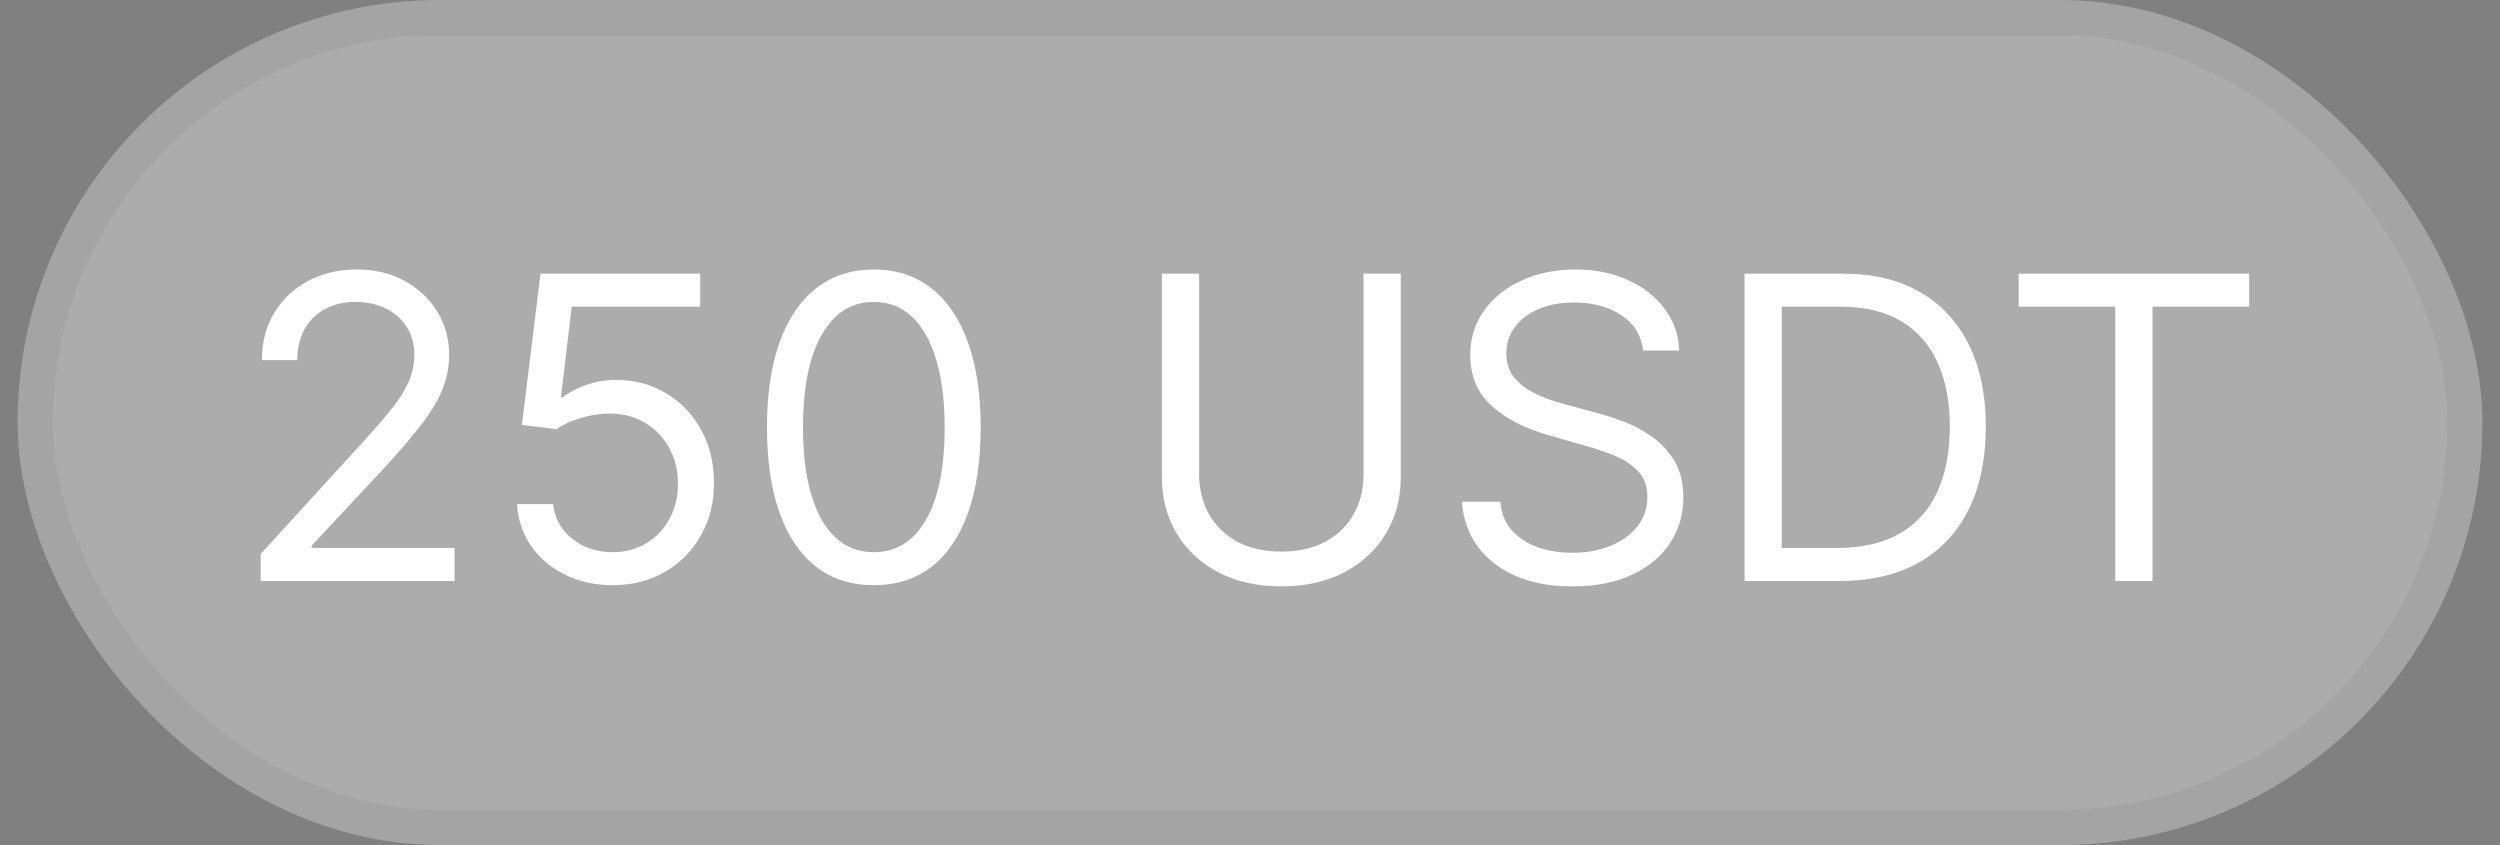
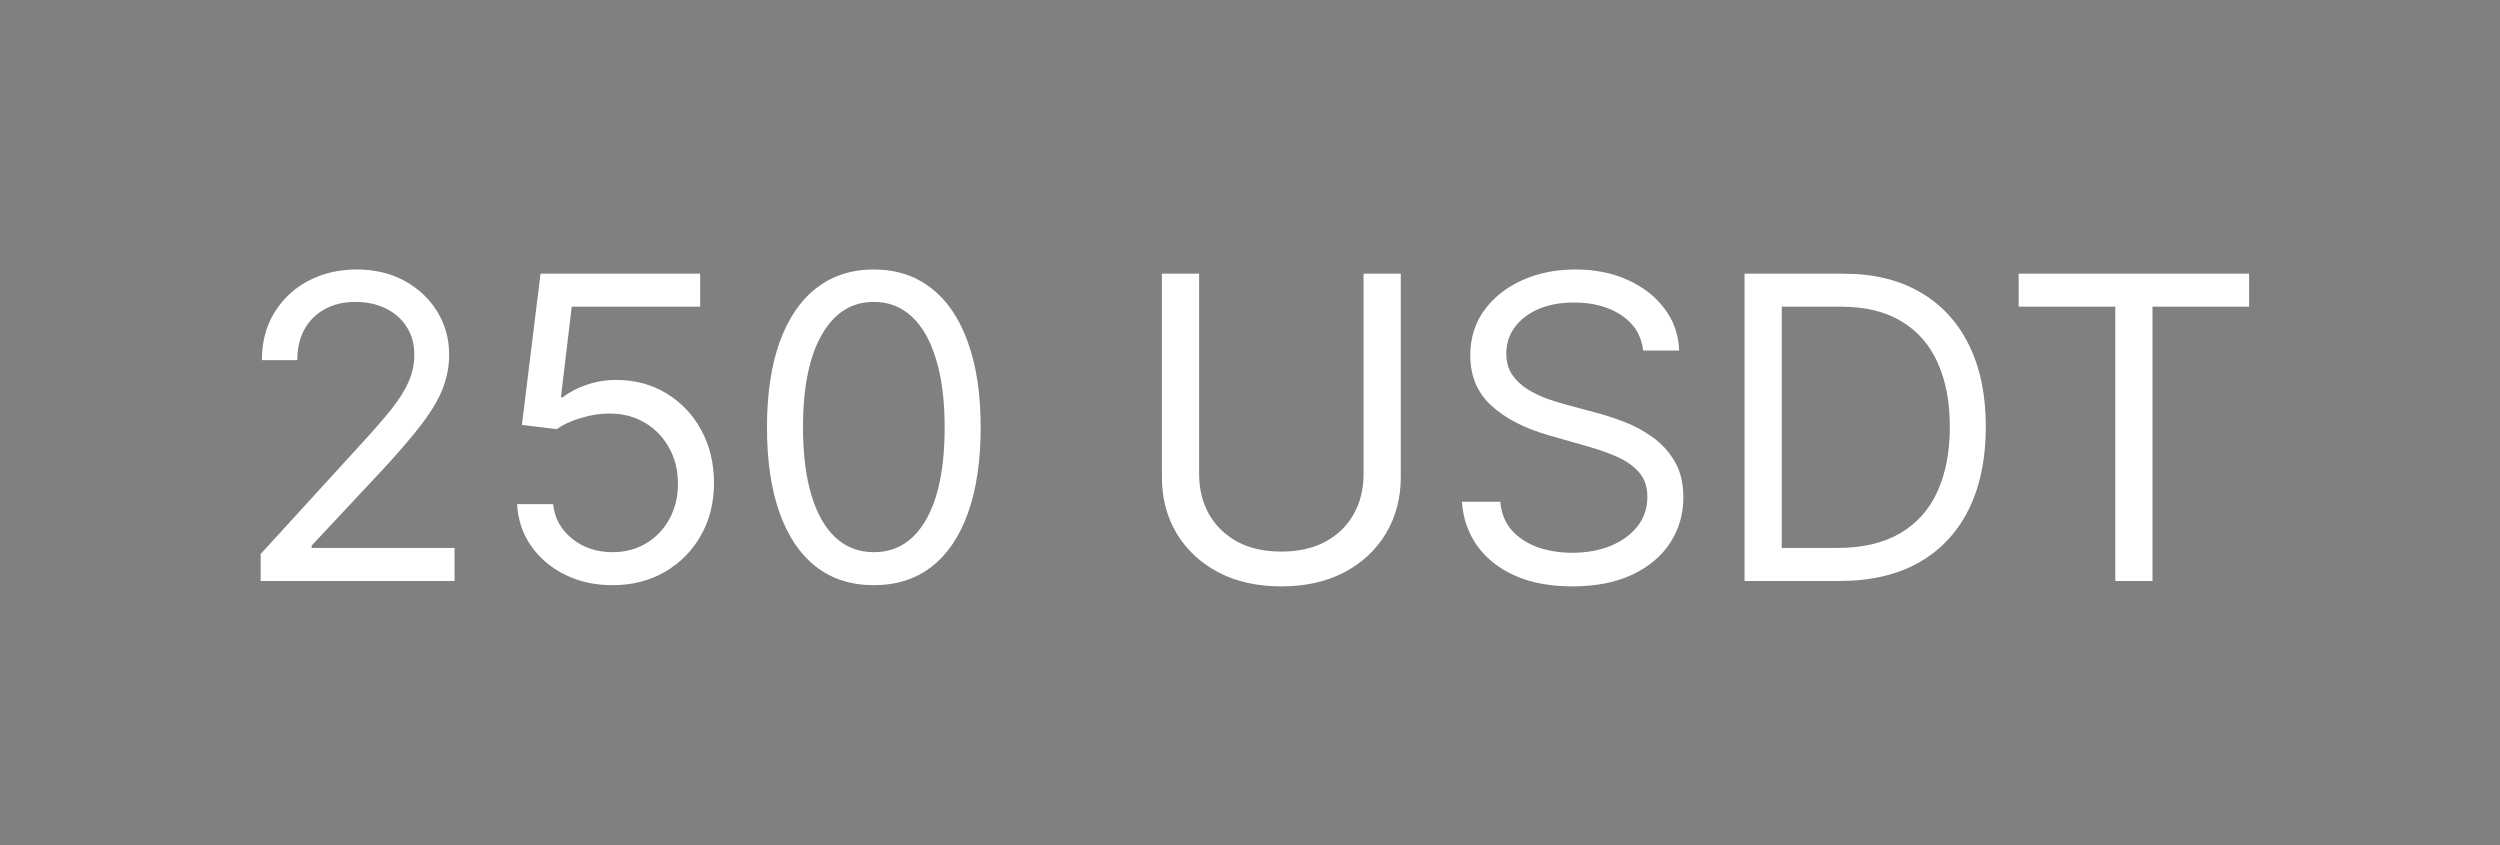
<svg xmlns="http://www.w3.org/2000/svg" width="71" height="24" viewBox="0 0 71 24" fill="none">
  <rect x="0" y="0" width="71" height="24" fill="#808080" stroke="none" />
-   <rect x="0.5" width="70" height="24" rx="12" fill="white" fill-opacity="0.35" />
-   <rect x="1" y="0.5" width="69" height="23" rx="11.5" stroke="black" stroke-opacity="0.05" />
  <path d="M7.403 16.5V15.733L10.284 12.579C10.622 12.21 10.901 11.889 11.119 11.617C11.338 11.341 11.5 11.082 11.605 10.841C11.713 10.597 11.767 10.341 11.767 10.074C11.767 9.767 11.693 9.501 11.546 9.277C11.401 9.053 11.202 8.879 10.949 8.757C10.696 8.635 10.412 8.574 10.097 8.574C9.761 8.574 9.469 8.643 9.219 8.783C8.972 8.919 8.78 9.111 8.643 9.358C8.51 9.605 8.443 9.895 8.443 10.227H7.438C7.438 9.716 7.555 9.267 7.791 8.881C8.027 8.494 8.348 8.193 8.754 7.977C9.163 7.761 9.622 7.653 10.131 7.653C10.642 7.653 11.095 7.761 11.49 7.977C11.885 8.193 12.195 8.484 12.419 8.851C12.643 9.217 12.756 9.625 12.756 10.074C12.756 10.395 12.697 10.709 12.581 11.016C12.467 11.32 12.268 11.659 11.984 12.034C11.703 12.406 11.312 12.861 10.812 13.398L8.852 15.494V15.562H12.909V16.5H7.403ZM17.396 16.619C16.896 16.619 16.446 16.52 16.046 16.321C15.645 16.122 15.324 15.849 15.082 15.503C14.841 15.156 14.709 14.761 14.686 14.318H15.709C15.749 14.713 15.928 15.04 16.246 15.298C16.567 15.554 16.95 15.682 17.396 15.682C17.754 15.682 18.072 15.598 18.351 15.43C18.632 15.263 18.852 15.033 19.011 14.74C19.173 14.445 19.254 14.111 19.254 13.739C19.254 13.358 19.171 13.018 19.003 12.72C18.838 12.419 18.611 12.182 18.321 12.008C18.031 11.835 17.7 11.747 17.328 11.744C17.061 11.742 16.787 11.783 16.506 11.868C16.224 11.95 15.993 12.057 15.811 12.188L14.822 12.068L15.351 7.773H19.885V8.71H16.237L15.93 11.284H15.982C16.16 11.142 16.385 11.024 16.655 10.93C16.925 10.837 17.206 10.79 17.499 10.79C18.033 10.79 18.509 10.918 18.926 11.173C19.347 11.426 19.676 11.773 19.915 12.213C20.156 12.653 20.277 13.156 20.277 13.722C20.277 14.278 20.152 14.776 19.902 15.213C19.655 15.648 19.314 15.992 18.879 16.244C18.445 16.494 17.95 16.619 17.396 16.619ZM24.816 16.619C24.174 16.619 23.628 16.445 23.176 16.095C22.724 15.743 22.379 15.233 22.14 14.565C21.902 13.895 21.782 13.085 21.782 12.136C21.782 11.193 21.902 10.388 22.14 9.72C22.382 9.05 22.728 8.538 23.18 8.186C23.635 7.831 24.18 7.653 24.816 7.653C25.453 7.653 25.997 7.831 26.448 8.186C26.903 8.538 27.25 9.05 27.488 9.72C27.73 10.388 27.851 11.193 27.851 12.136C27.851 13.085 27.731 13.895 27.492 14.565C27.254 15.233 26.909 15.743 26.457 16.095C26.005 16.445 25.459 16.619 24.816 16.619ZM24.816 15.682C25.453 15.682 25.947 15.375 26.299 14.761C26.652 14.148 26.828 13.273 26.828 12.136C26.828 11.381 26.747 10.737 26.585 10.206C26.426 9.675 26.196 9.27 25.895 8.991C25.596 8.713 25.237 8.574 24.816 8.574C24.186 8.574 23.693 8.885 23.338 9.507C22.983 10.126 22.805 11.003 22.805 12.136C22.805 12.892 22.885 13.534 23.044 14.062C23.203 14.591 23.431 14.993 23.73 15.268C24.031 15.544 24.393 15.682 24.816 15.682ZM38.725 7.773H39.782V13.551C39.782 14.148 39.642 14.68 39.36 15.149C39.082 15.615 38.689 15.983 38.18 16.253C37.672 16.52 37.075 16.653 36.39 16.653C35.706 16.653 35.109 16.52 34.6 16.253C34.092 15.983 33.697 15.615 33.416 15.149C33.137 14.68 32.998 14.148 32.998 13.551V7.773H34.055V13.466C34.055 13.892 34.149 14.271 34.336 14.604C34.524 14.933 34.791 15.193 35.137 15.383C35.487 15.571 35.904 15.665 36.39 15.665C36.876 15.665 37.294 15.571 37.643 15.383C37.992 15.193 38.26 14.933 38.444 14.604C38.632 14.271 38.725 13.892 38.725 13.466V7.773ZM46.666 9.955C46.614 9.523 46.407 9.188 46.043 8.949C45.68 8.71 45.234 8.591 44.705 8.591C44.319 8.591 43.981 8.653 43.691 8.778C43.404 8.903 43.18 9.075 43.018 9.294C42.859 9.513 42.779 9.761 42.779 10.04C42.779 10.273 42.834 10.473 42.945 10.641C43.059 10.805 43.204 10.943 43.38 11.054C43.556 11.162 43.741 11.251 43.934 11.322C44.127 11.391 44.305 11.446 44.467 11.489L45.353 11.727C45.58 11.787 45.833 11.869 46.111 11.974C46.393 12.079 46.661 12.223 46.917 12.405C47.175 12.584 47.389 12.814 47.556 13.095C47.724 13.376 47.807 13.722 47.807 14.131C47.807 14.602 47.684 15.028 47.437 15.409C47.193 15.79 46.834 16.092 46.363 16.317C45.894 16.541 45.325 16.653 44.654 16.653C44.029 16.653 43.488 16.553 43.031 16.351C42.576 16.149 42.218 15.868 41.957 15.507C41.698 15.146 41.552 14.727 41.518 14.25H42.609C42.637 14.579 42.748 14.852 42.941 15.068C43.137 15.281 43.384 15.44 43.682 15.546C43.984 15.648 44.307 15.699 44.654 15.699C45.057 15.699 45.42 15.633 45.741 15.503C46.062 15.369 46.316 15.185 46.504 14.949C46.691 14.71 46.785 14.432 46.785 14.114C46.785 13.824 46.704 13.588 46.542 13.406C46.38 13.224 46.167 13.077 45.903 12.963C45.639 12.849 45.353 12.75 45.046 12.665L43.972 12.358C43.291 12.162 42.751 11.882 42.353 11.518C41.955 11.155 41.756 10.679 41.756 10.091C41.756 9.602 41.889 9.176 42.153 8.812C42.42 8.446 42.778 8.162 43.227 7.96C43.678 7.756 44.182 7.653 44.739 7.653C45.302 7.653 45.802 7.754 46.239 7.956C46.677 8.155 47.023 8.428 47.279 8.774C47.538 9.121 47.674 9.514 47.688 9.955H46.666ZM52.238 16.5H49.545V7.773H52.358C53.204 7.773 53.929 7.947 54.531 8.297C55.133 8.643 55.595 9.142 55.916 9.793C56.237 10.44 56.397 11.216 56.397 12.119C56.397 13.028 56.235 13.811 55.912 14.467C55.588 15.121 55.116 15.624 54.497 15.976C53.877 16.325 53.125 16.5 52.238 16.5ZM50.602 15.562H52.17C52.892 15.562 53.49 15.423 53.964 15.145C54.439 14.867 54.792 14.47 55.025 13.956C55.258 13.442 55.375 12.829 55.375 12.119C55.375 11.415 55.26 10.808 55.029 10.3C54.799 9.788 54.456 9.396 53.998 9.124C53.541 8.848 52.971 8.71 52.289 8.71H50.602V15.562ZM57.33 8.71V7.773H63.875V8.71H61.131V16.5H60.074V8.71H57.33Z" fill="white" />
</svg>